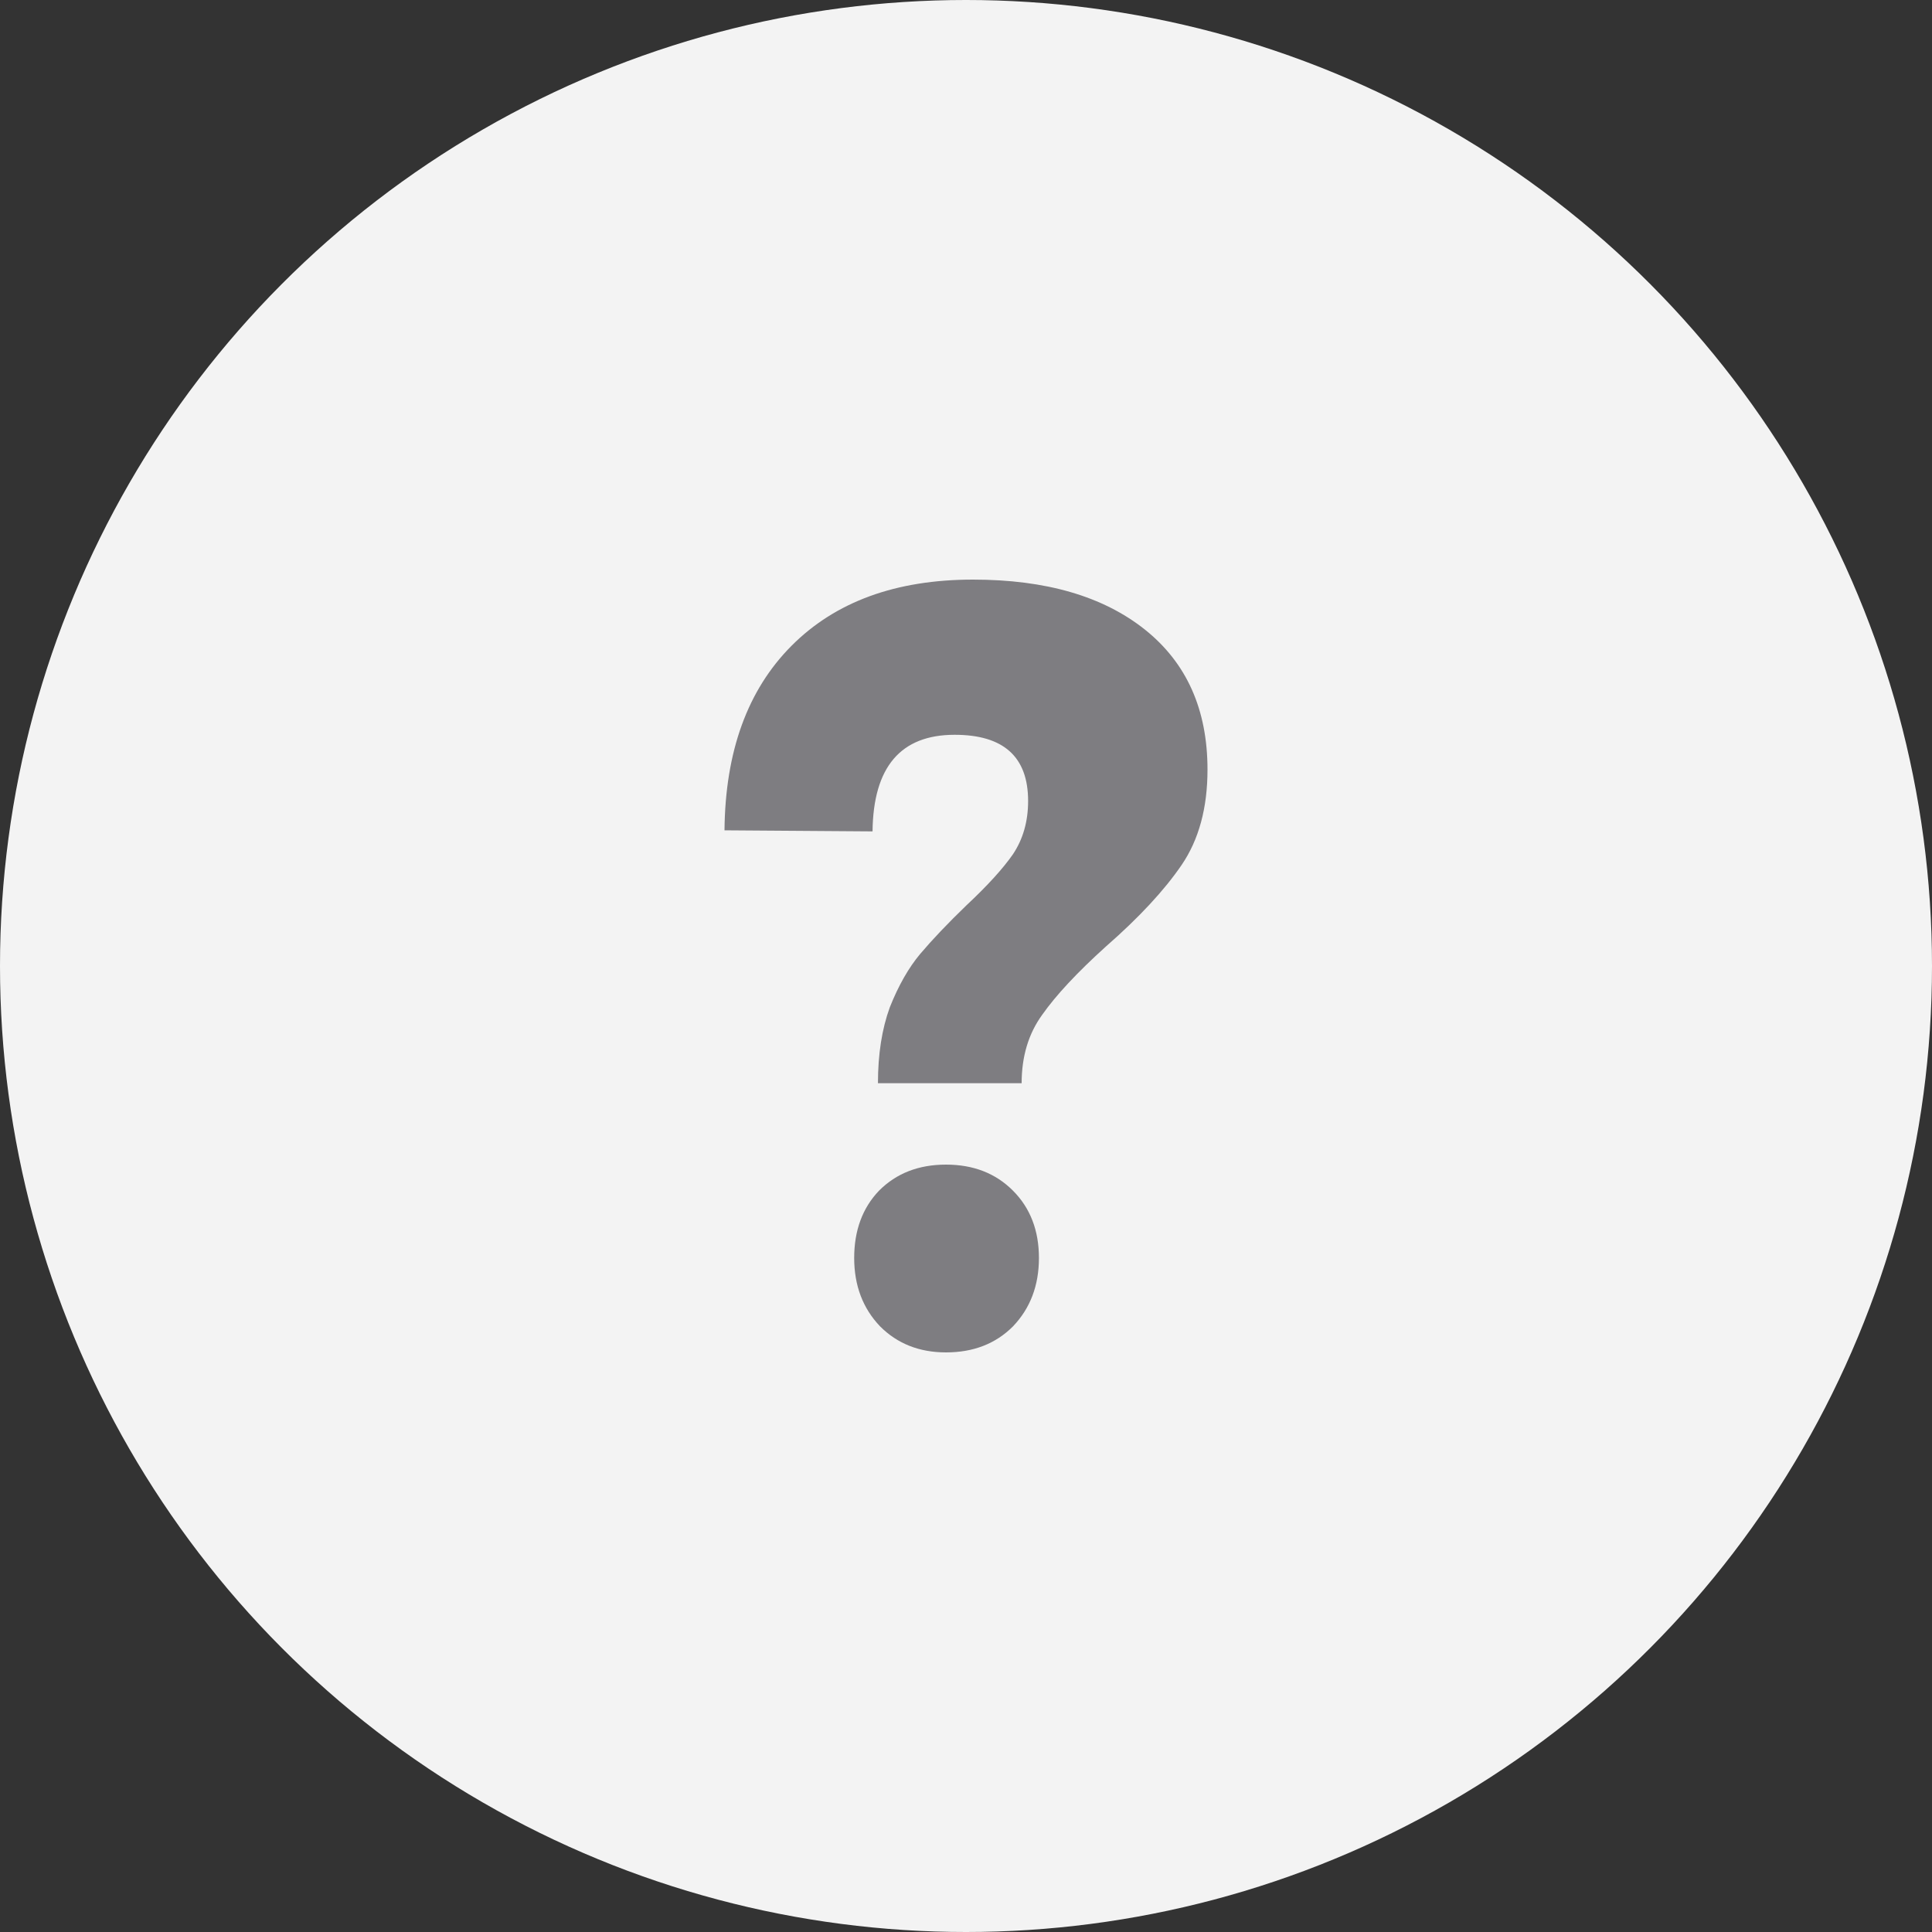
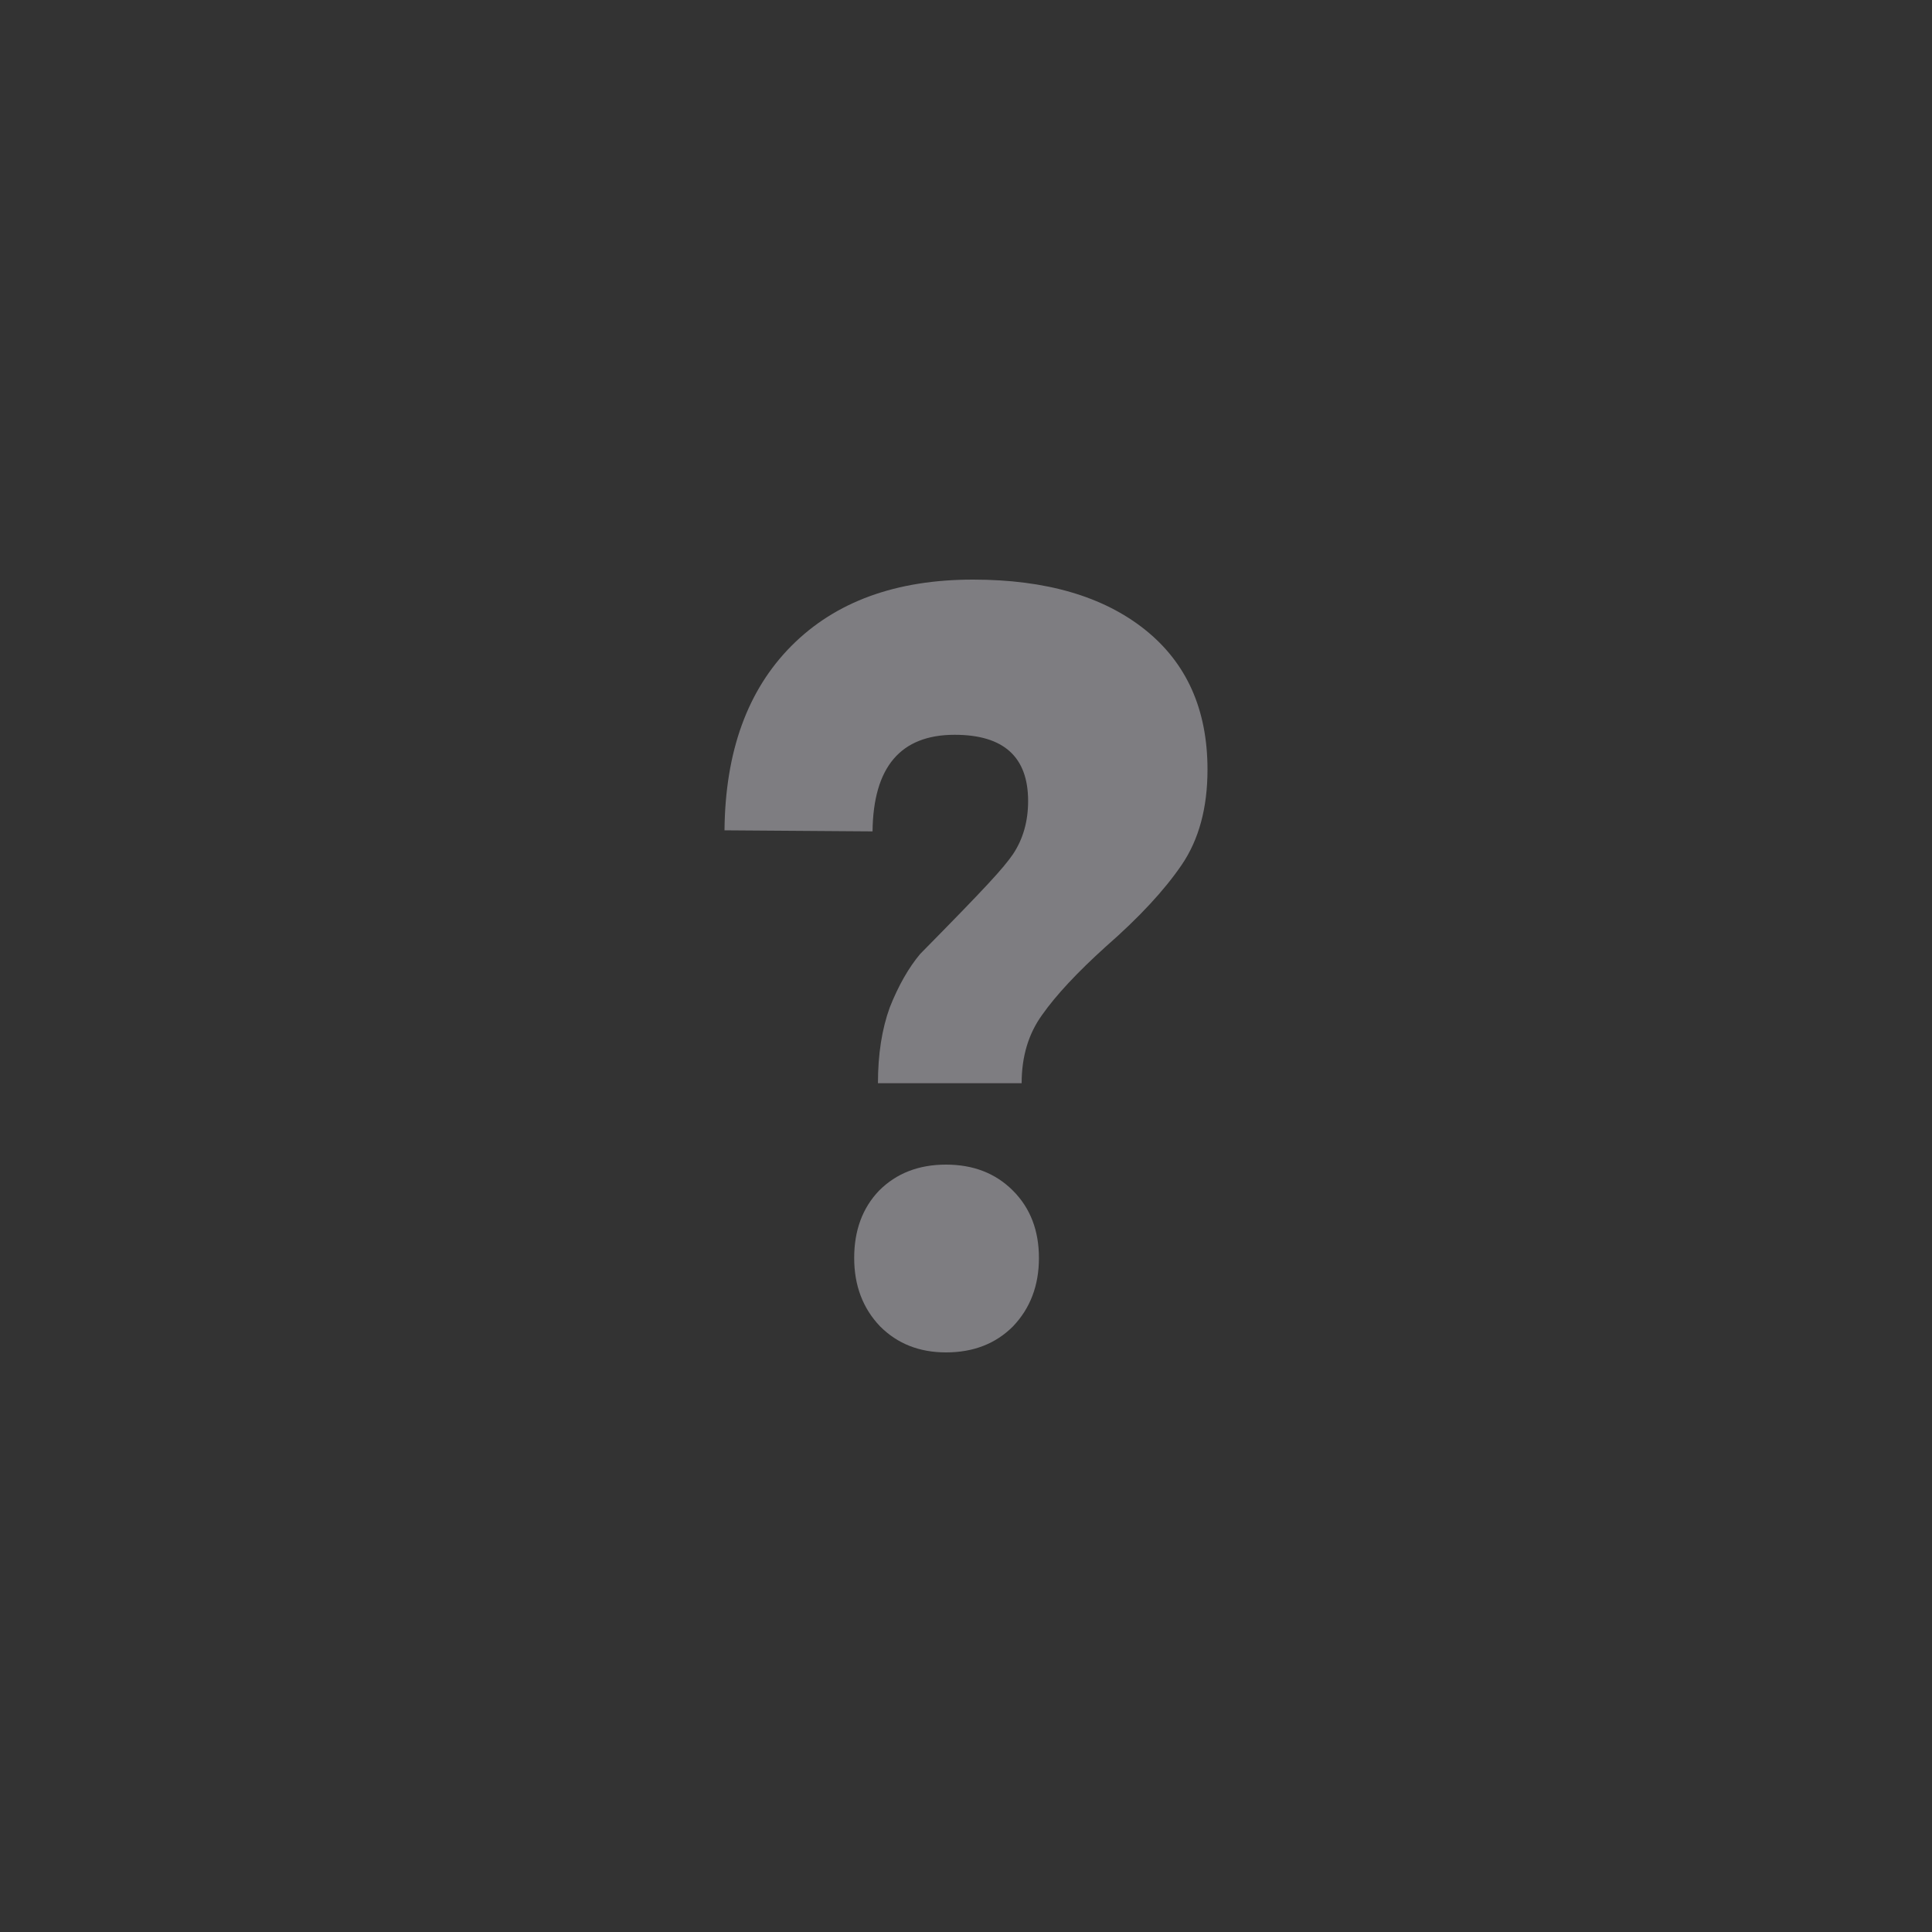
<svg xmlns="http://www.w3.org/2000/svg" width="40" height="40" viewBox="0 0 40 40" fill="none">
  <rect x="0" y="0" width="40" height="40" fill="#333333" stroke="none" />
-   <circle cx="20" cy="20" r="20" fill="#F3F3F3" />
-   <path d="M15 17.191C15.015 15.558 15.477 14.285 16.387 13.371C17.297 12.457 18.55 12 20.145 12C21.652 12 22.837 12.345 23.703 13.034C24.567 13.723 25 14.689 25 15.933C25 16.727 24.821 17.386 24.463 17.91C24.105 18.434 23.583 18.996 22.897 19.596C22.3 20.135 21.861 20.607 21.577 21.011C21.294 21.401 21.152 21.873 21.152 22.427H18.177C18.177 21.828 18.259 21.303 18.423 20.854C18.602 20.404 18.811 20.038 19.049 19.753C19.303 19.453 19.623 19.116 20.011 18.742C20.444 18.337 20.764 17.985 20.973 17.685C21.182 17.371 21.286 17.004 21.286 16.584C21.286 15.67 20.779 15.213 19.765 15.213C18.646 15.213 18.08 15.88 18.065 17.213L15 17.191ZM19.586 24.112C20.153 24.112 20.615 24.292 20.973 24.652C21.331 25.011 21.51 25.476 21.51 26.045C21.51 26.614 21.331 27.086 20.973 27.461C20.615 27.82 20.153 28 19.586 28C19.034 28 18.579 27.82 18.221 27.461C17.863 27.086 17.685 26.614 17.685 26.045C17.685 25.476 17.856 25.011 18.199 24.652C18.557 24.292 19.019 24.112 19.586 24.112Z" fill="#7E7D81" />
+   <path d="M15 17.191C15.015 15.558 15.477 14.285 16.387 13.371C17.297 12.457 18.55 12 20.145 12C21.652 12 22.837 12.345 23.703 13.034C24.567 13.723 25 14.689 25 15.933C25 16.727 24.821 17.386 24.463 17.91C24.105 18.434 23.583 18.996 22.897 19.596C22.3 20.135 21.861 20.607 21.577 21.011C21.294 21.401 21.152 21.873 21.152 22.427H18.177C18.177 21.828 18.259 21.303 18.423 20.854C18.602 20.404 18.811 20.038 19.049 19.753C20.444 18.337 20.764 17.985 20.973 17.685C21.182 17.371 21.286 17.004 21.286 16.584C21.286 15.67 20.779 15.213 19.765 15.213C18.646 15.213 18.08 15.88 18.065 17.213L15 17.191ZM19.586 24.112C20.153 24.112 20.615 24.292 20.973 24.652C21.331 25.011 21.51 25.476 21.51 26.045C21.51 26.614 21.331 27.086 20.973 27.461C20.615 27.82 20.153 28 19.586 28C19.034 28 18.579 27.82 18.221 27.461C17.863 27.086 17.685 26.614 17.685 26.045C17.685 25.476 17.856 25.011 18.199 24.652C18.557 24.292 19.019 24.112 19.586 24.112Z" fill="#7E7D81" />
</svg>